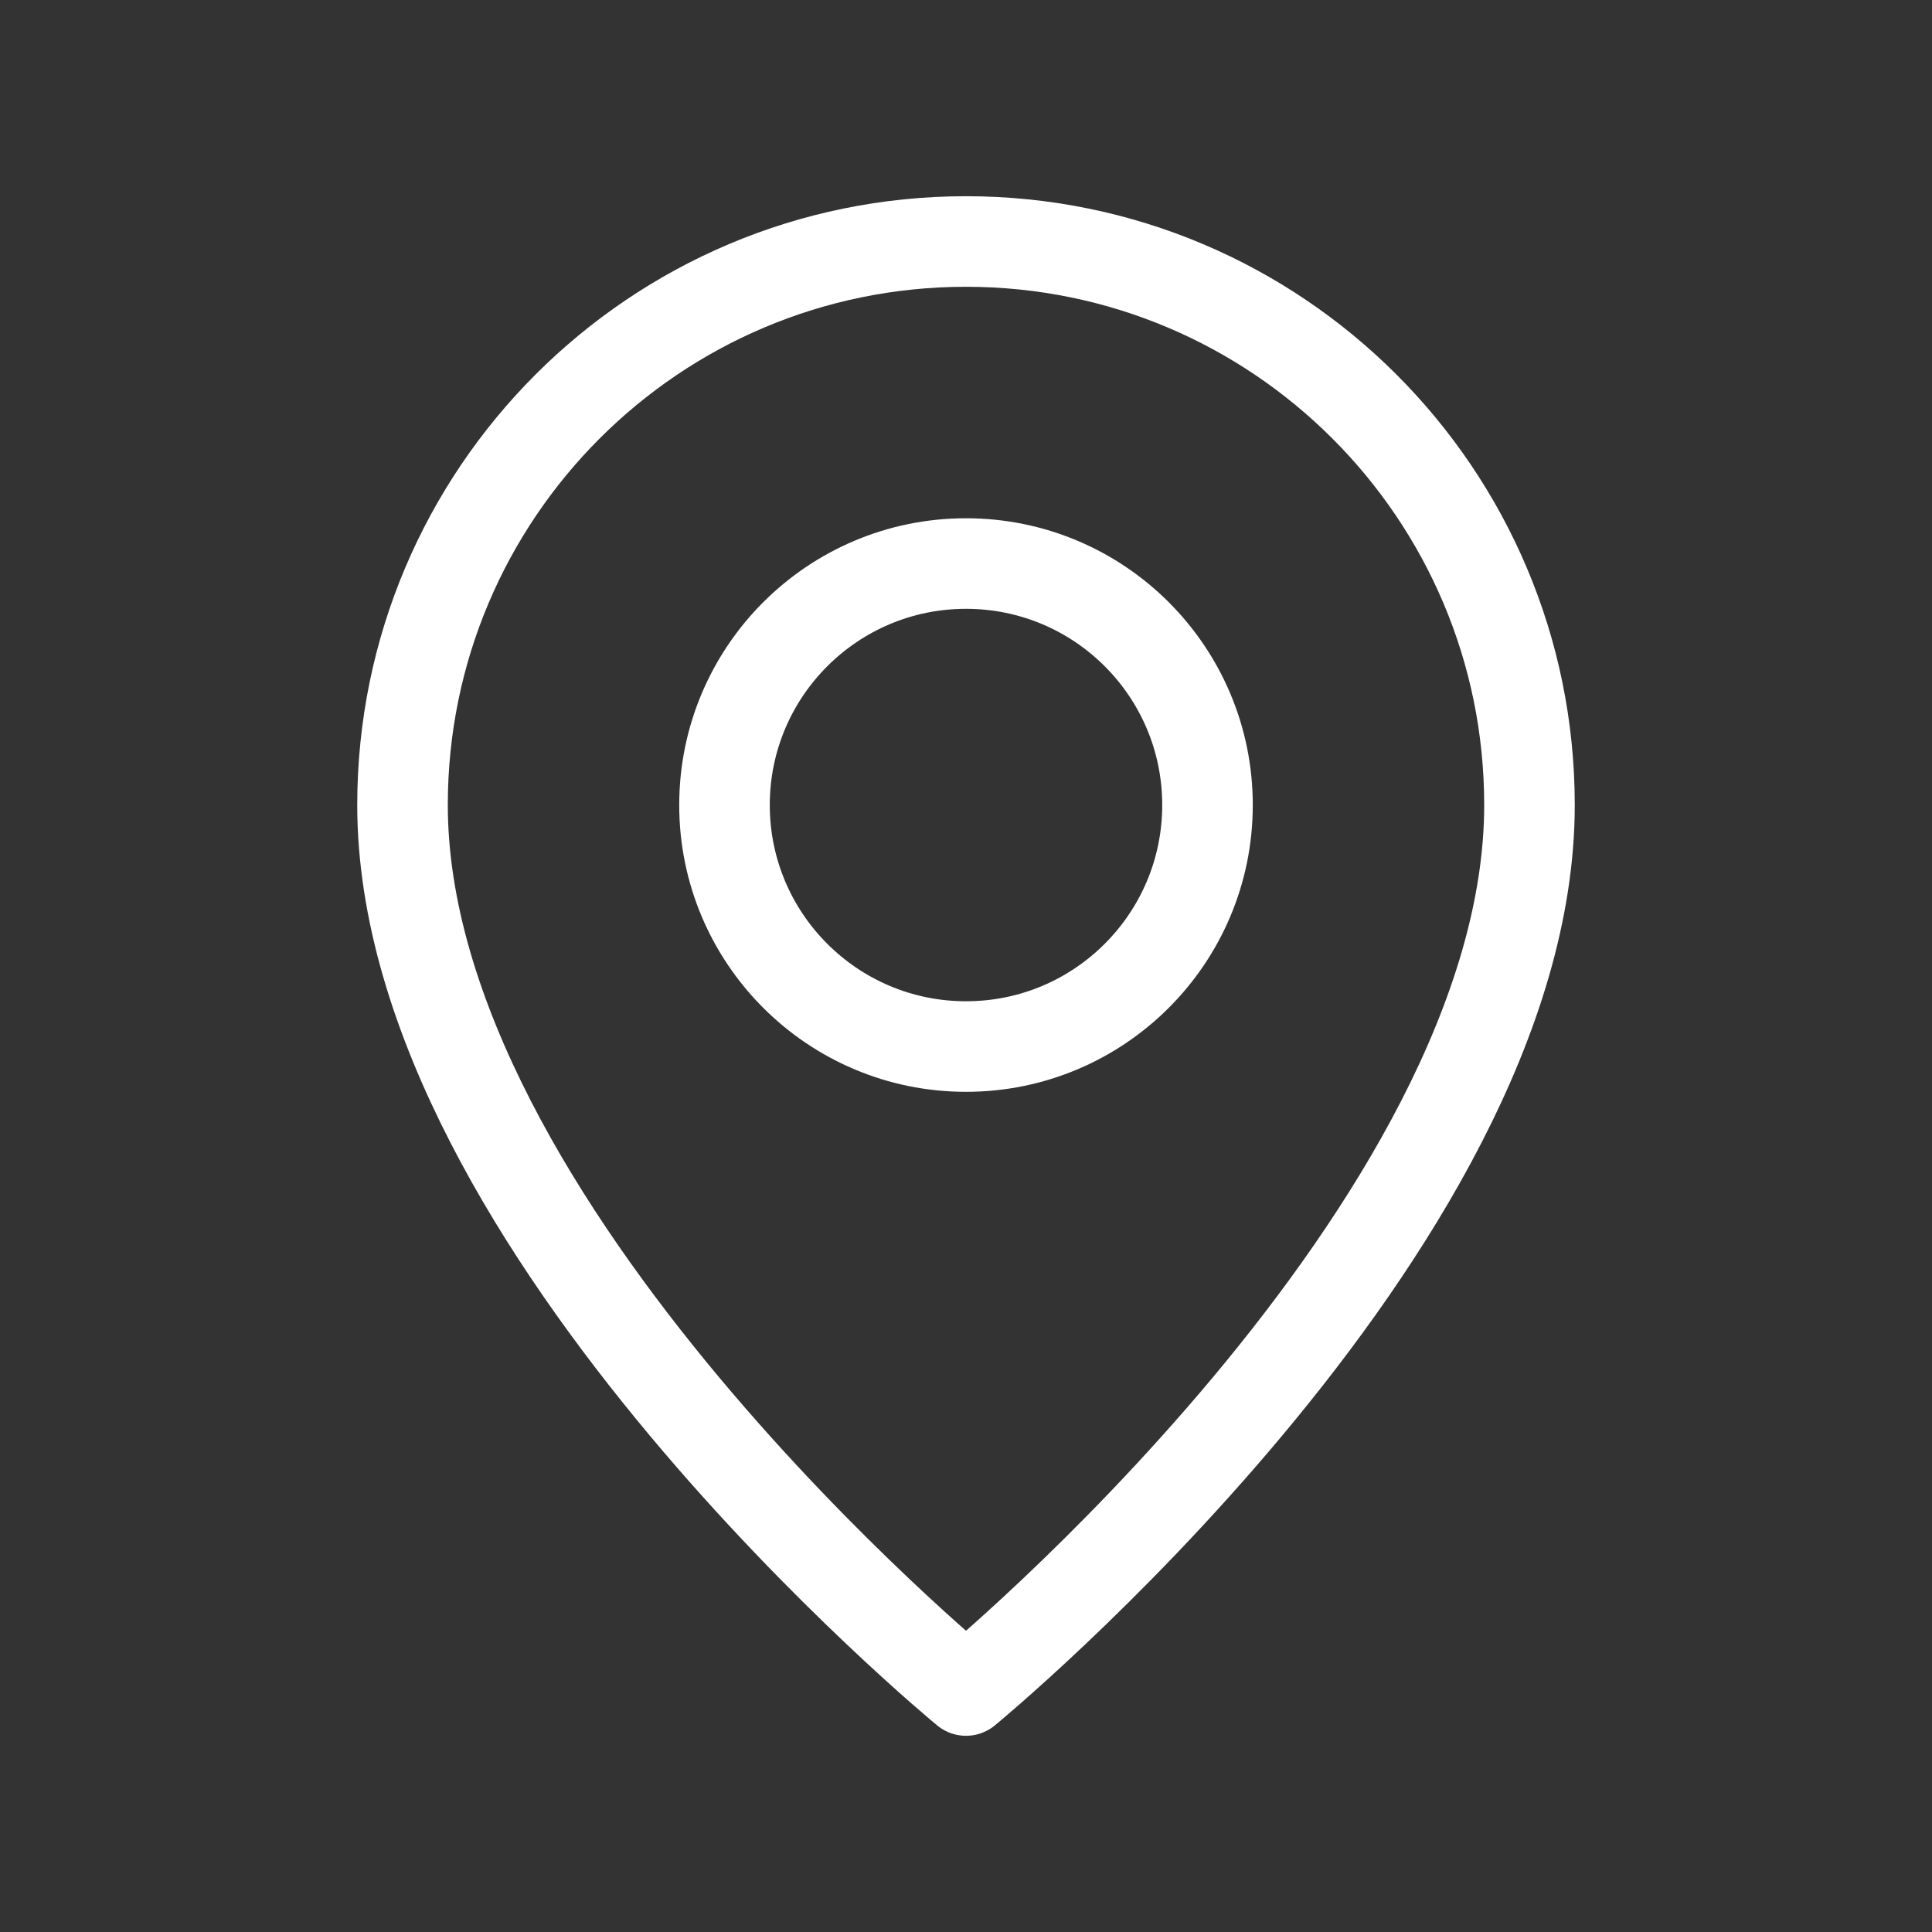
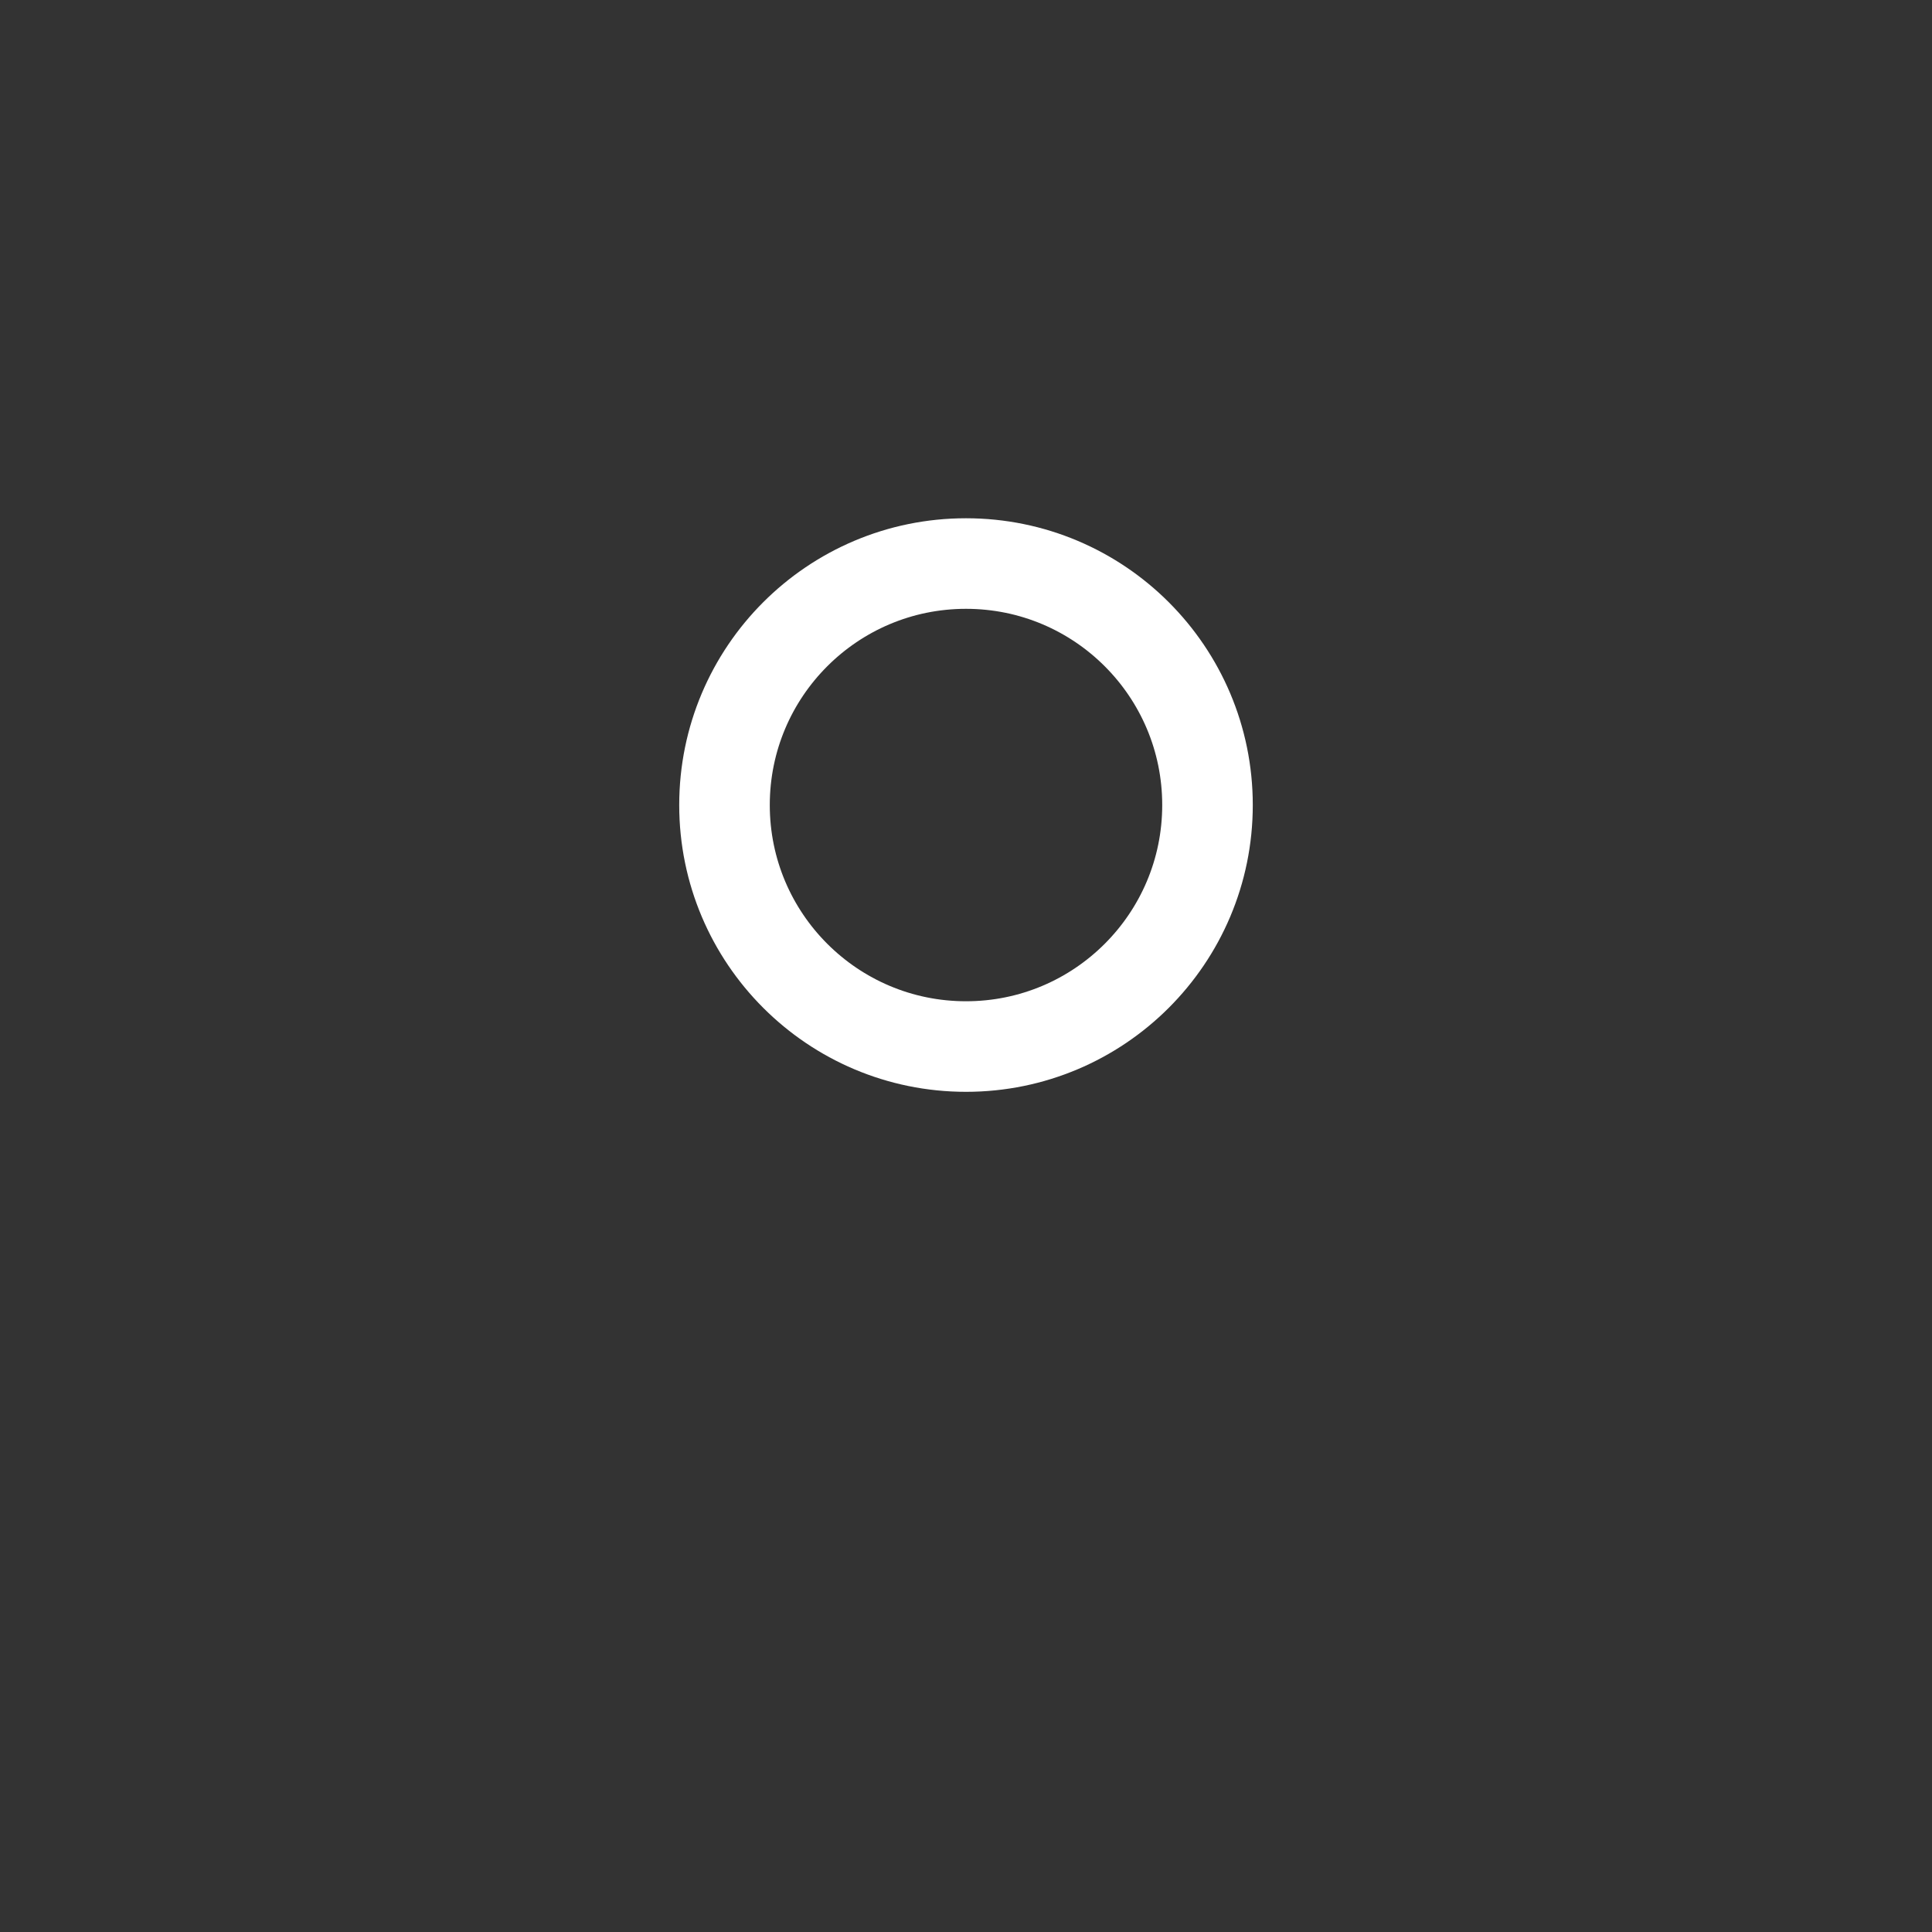
<svg xmlns="http://www.w3.org/2000/svg" width="32" height="32" viewBox="0 0 32 32" fill="none">
  <rect x="0" y="0" width="32" height="32" fill="#333333" stroke="none" />
  <path fill-rule="evenodd" clip-rule="evenodd" d="M16 17.334V17.334C13.791 17.334 12 15.543 12 13.334V13.334C12 11.124 13.791 9.334 16 9.334V9.334C18.209 9.334 20 11.124 20 13.334V13.334C20 15.543 18.209 17.334 16 17.334Z" stroke="white" stroke-width="1.5" stroke-linecap="round" stroke-linejoin="round" />
-   <path fill-rule="evenodd" clip-rule="evenodd" d="M16 28C16 28 6.667 20.333 6.667 13.333C6.667 8.179 10.845 4 16 4C21.155 4 25.333 8.179 25.333 13.333C25.333 20.333 16 28 16 28Z" stroke="white" stroke-width="1.5" stroke-linecap="round" stroke-linejoin="round" />
</svg>